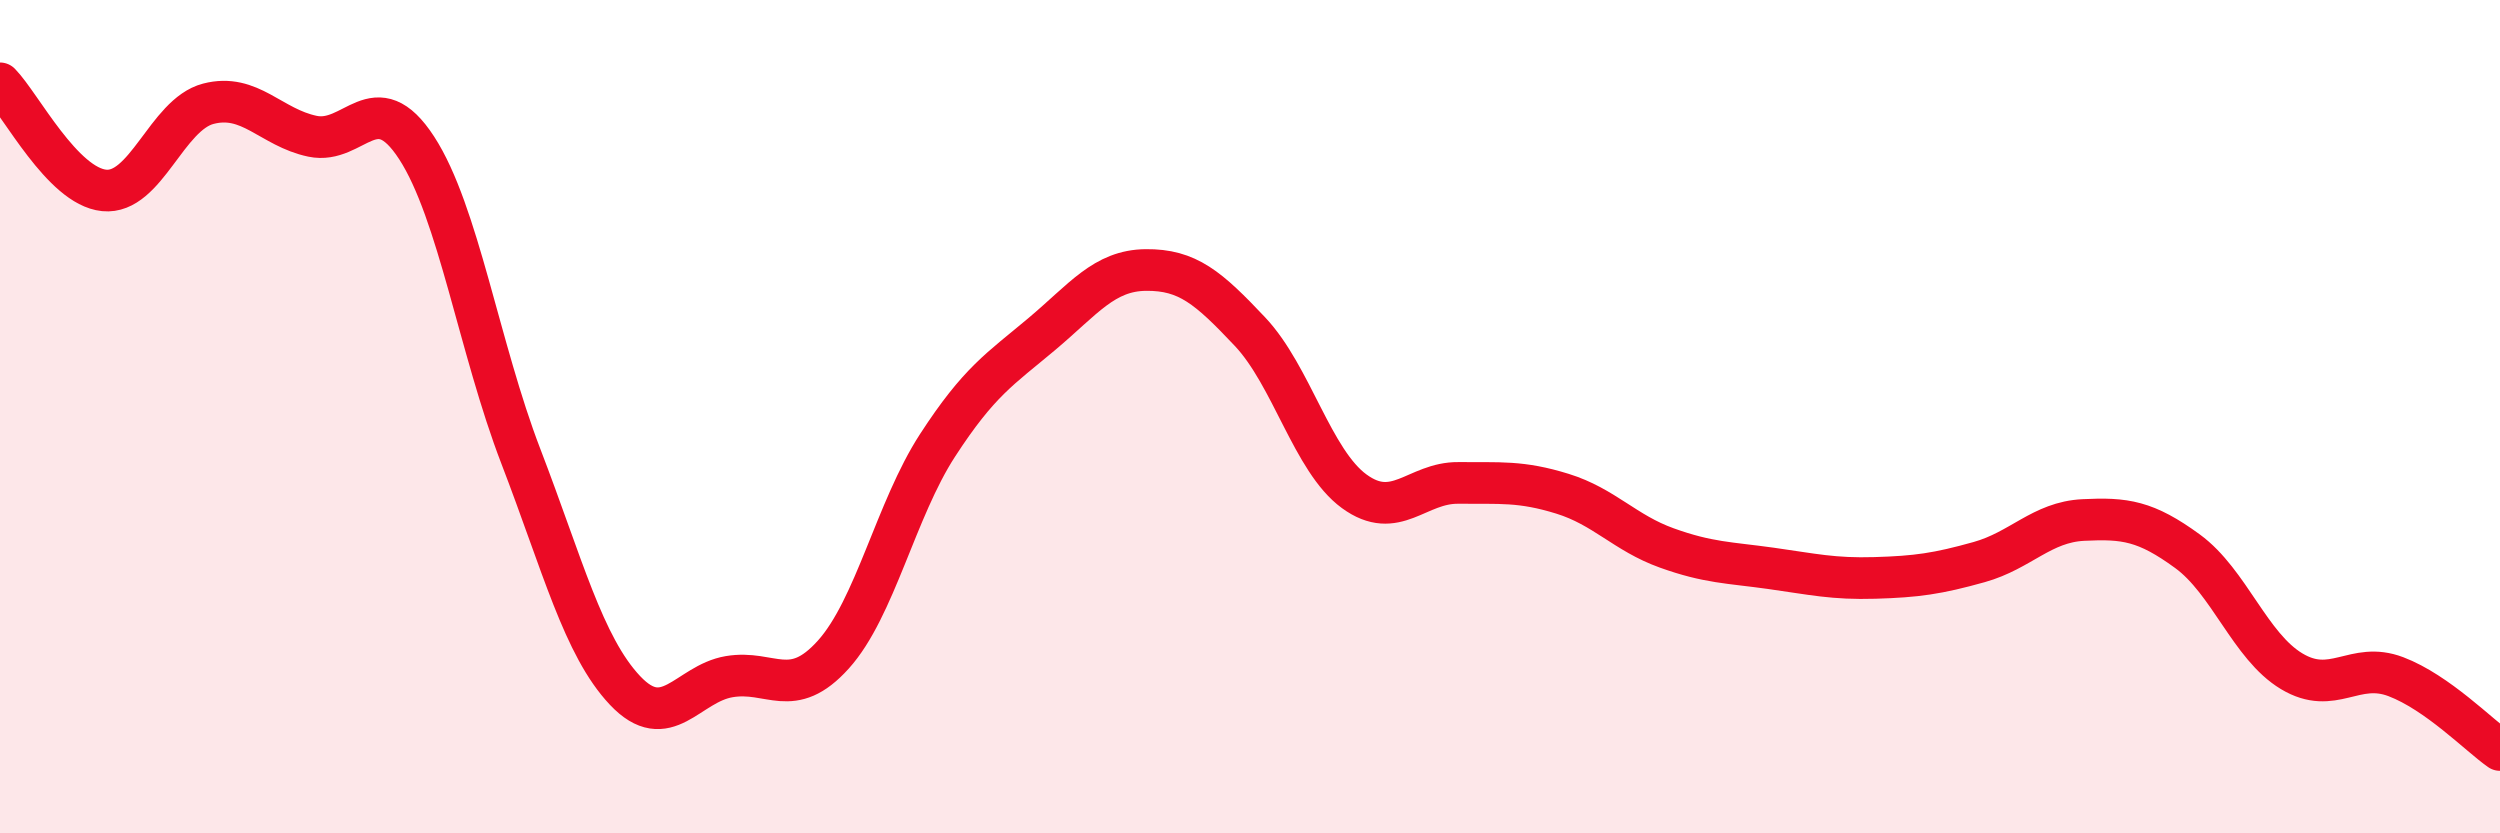
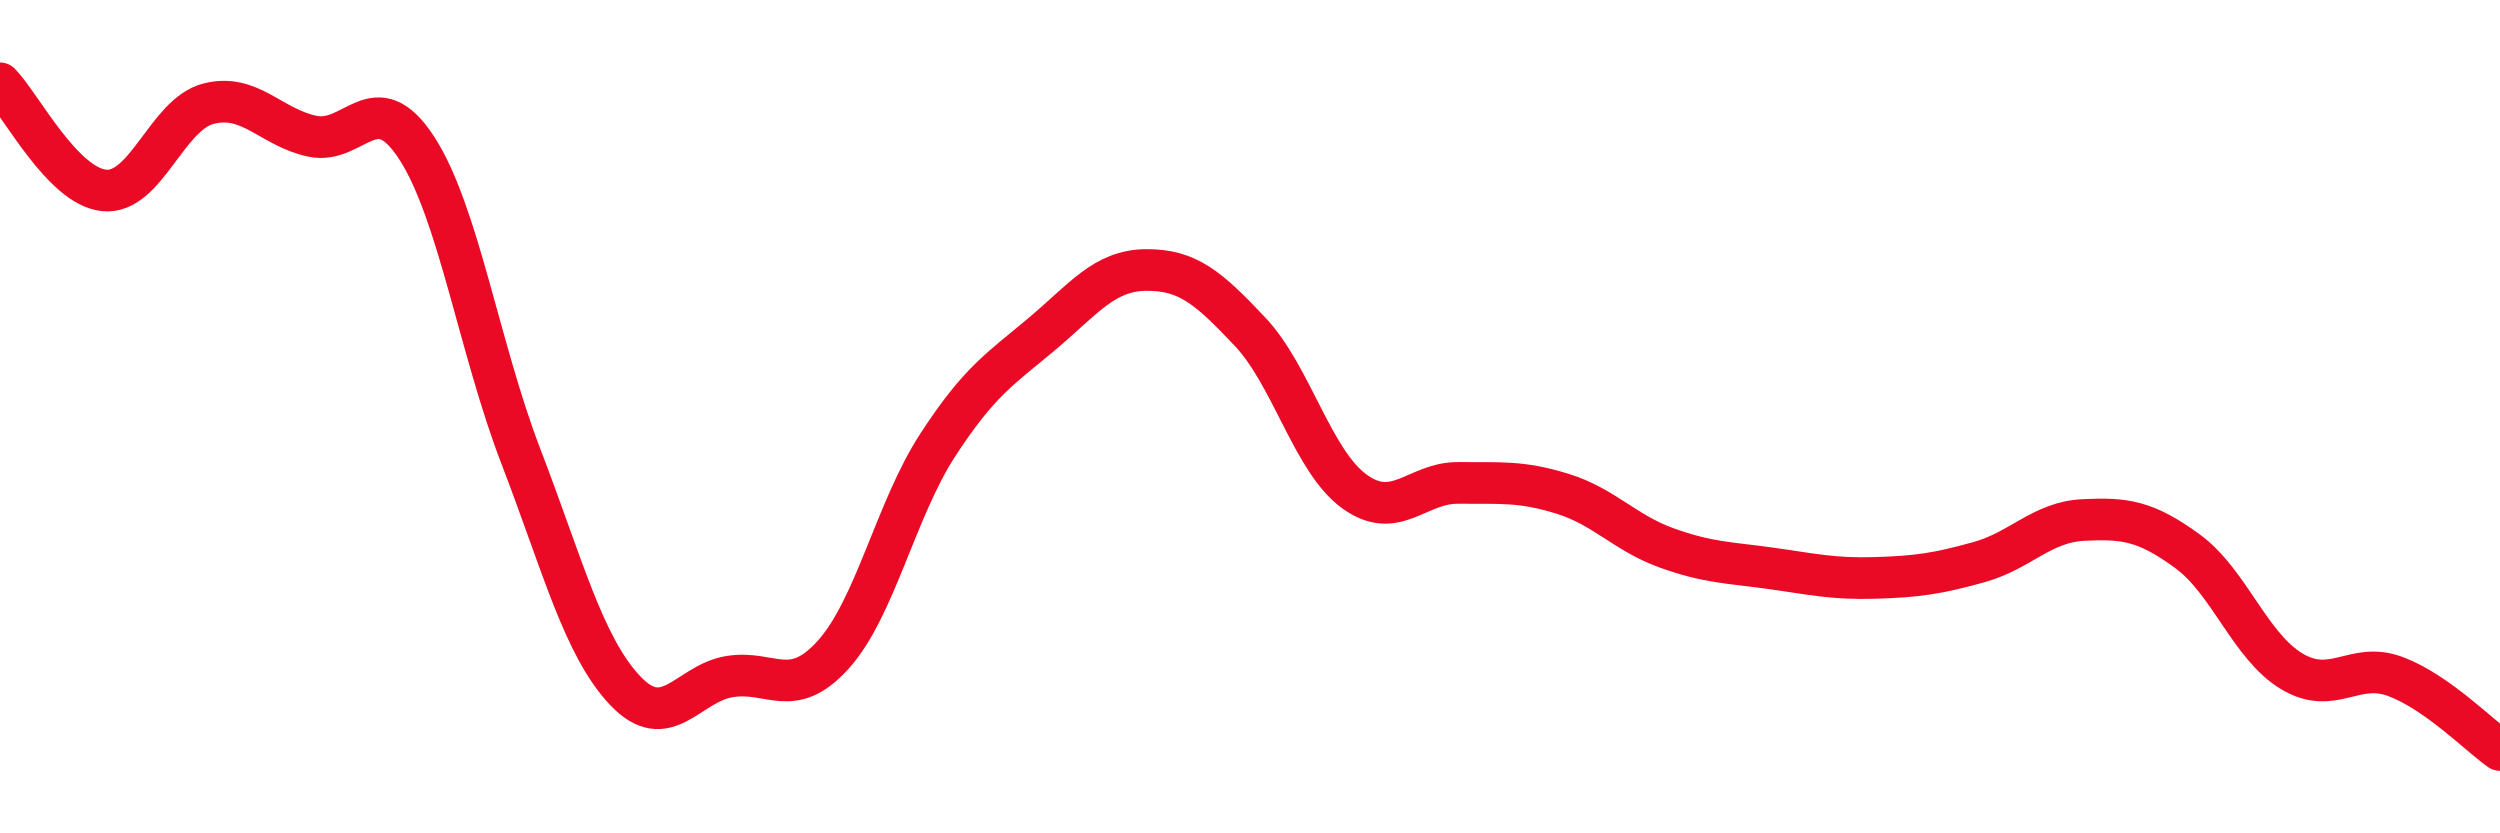
<svg xmlns="http://www.w3.org/2000/svg" width="60" height="20" viewBox="0 0 60 20">
-   <path d="M 0,2 C 0.5,2.51 1.5,4.47 2.5,4.57 C 3.5,4.67 4,2.75 5,2.49 C 6,2.23 6.5,3.06 7.5,3.27 C 8.5,3.48 9,2.01 10,3.55 C 11,5.09 11.5,8.35 12.5,10.95 C 13.5,13.55 14,15.51 15,16.57 C 16,17.63 16.5,16.41 17.5,16.24 C 18.5,16.07 19,16.82 20,15.71 C 21,14.6 21.5,12.23 22.5,10.69 C 23.5,9.15 24,8.86 25,8.02 C 26,7.18 26.5,6.49 27.5,6.48 C 28.5,6.47 29,6.9 30,7.96 C 31,9.02 31.5,11.06 32.5,11.79 C 33.5,12.52 34,11.58 35,11.59 C 36,11.6 36.5,11.54 37.5,11.85 C 38.5,12.16 39,12.79 40,13.15 C 41,13.51 41.5,13.5 42.5,13.64 C 43.5,13.78 44,13.9 45,13.87 C 46,13.84 46.5,13.77 47.5,13.49 C 48.5,13.21 49,12.53 50,12.48 C 51,12.43 51.5,12.5 52.5,13.23 C 53.5,13.96 54,15.51 55,16.11 C 56,16.71 56.5,15.86 57.5,16.24 C 58.5,16.62 59.5,17.65 60,18L60 20L0 20Z" fill="#EB0A25" opacity="0.1" stroke-linecap="round" stroke-linejoin="round" />
  <path d="M 0,2 C 0.5,2.51 1.5,4.47 2.5,4.57 C 3.5,4.67 4,2.75 5,2.49 C 6,2.23 6.5,3.06 7.5,3.27 C 8.5,3.48 9,2.01 10,3.55 C 11,5.09 11.5,8.35 12.5,10.95 C 13.5,13.55 14,15.51 15,16.57 C 16,17.63 16.5,16.41 17.5,16.24 C 18.5,16.07 19,16.82 20,15.71 C 21,14.6 21.5,12.23 22.5,10.69 C 23.5,9.15 24,8.86 25,8.02 C 26,7.18 26.5,6.49 27.5,6.48 C 28.5,6.47 29,6.9 30,7.96 C 31,9.02 31.5,11.06 32.5,11.79 C 33.5,12.52 34,11.58 35,11.59 C 36,11.6 36.5,11.54 37.5,11.85 C 38.5,12.16 39,12.79 40,13.15 C 41,13.51 41.5,13.5 42.5,13.64 C 43.5,13.78 44,13.9 45,13.87 C 46,13.84 46.5,13.77 47.5,13.49 C 48.5,13.21 49,12.53 50,12.48 C 51,12.43 51.5,12.5 52.5,13.23 C 53.5,13.96 54,15.51 55,16.11 C 56,16.71 56.5,15.86 57.5,16.24 C 58.5,16.62 59.5,17.65 60,18" stroke="#EB0A25" stroke-width="1" fill="none" stroke-linecap="round" stroke-linejoin="round" />
</svg>